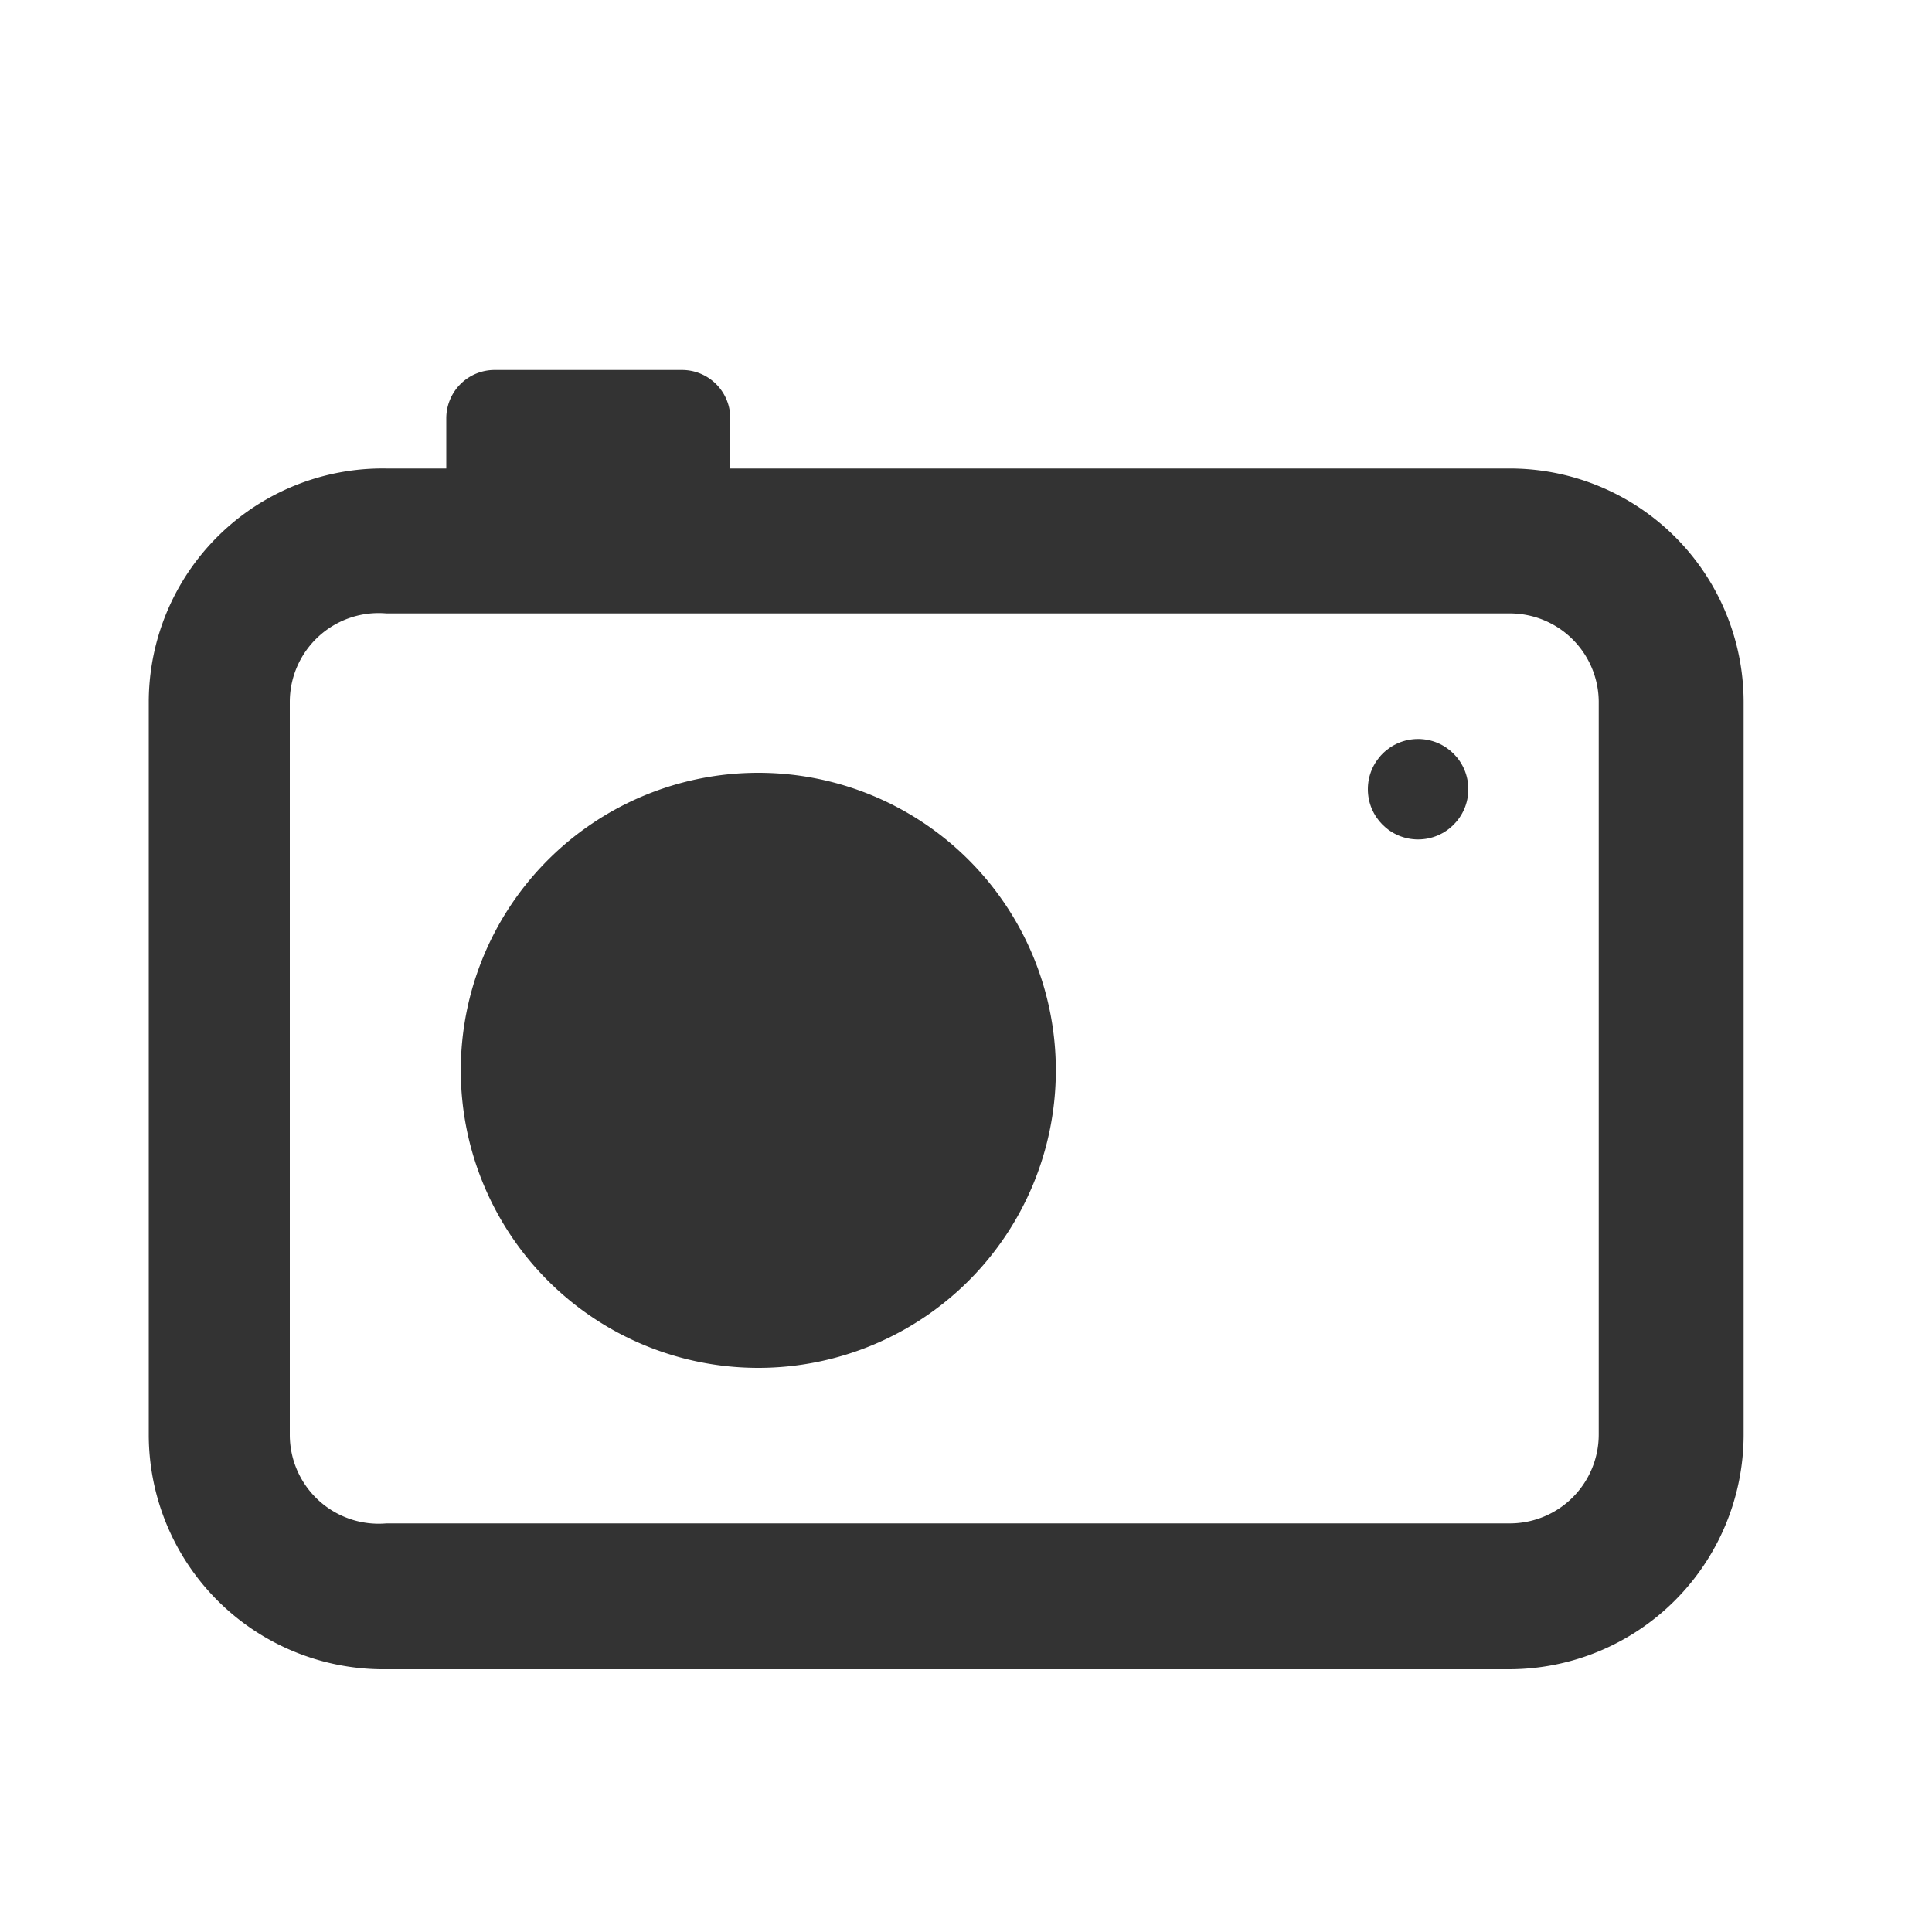
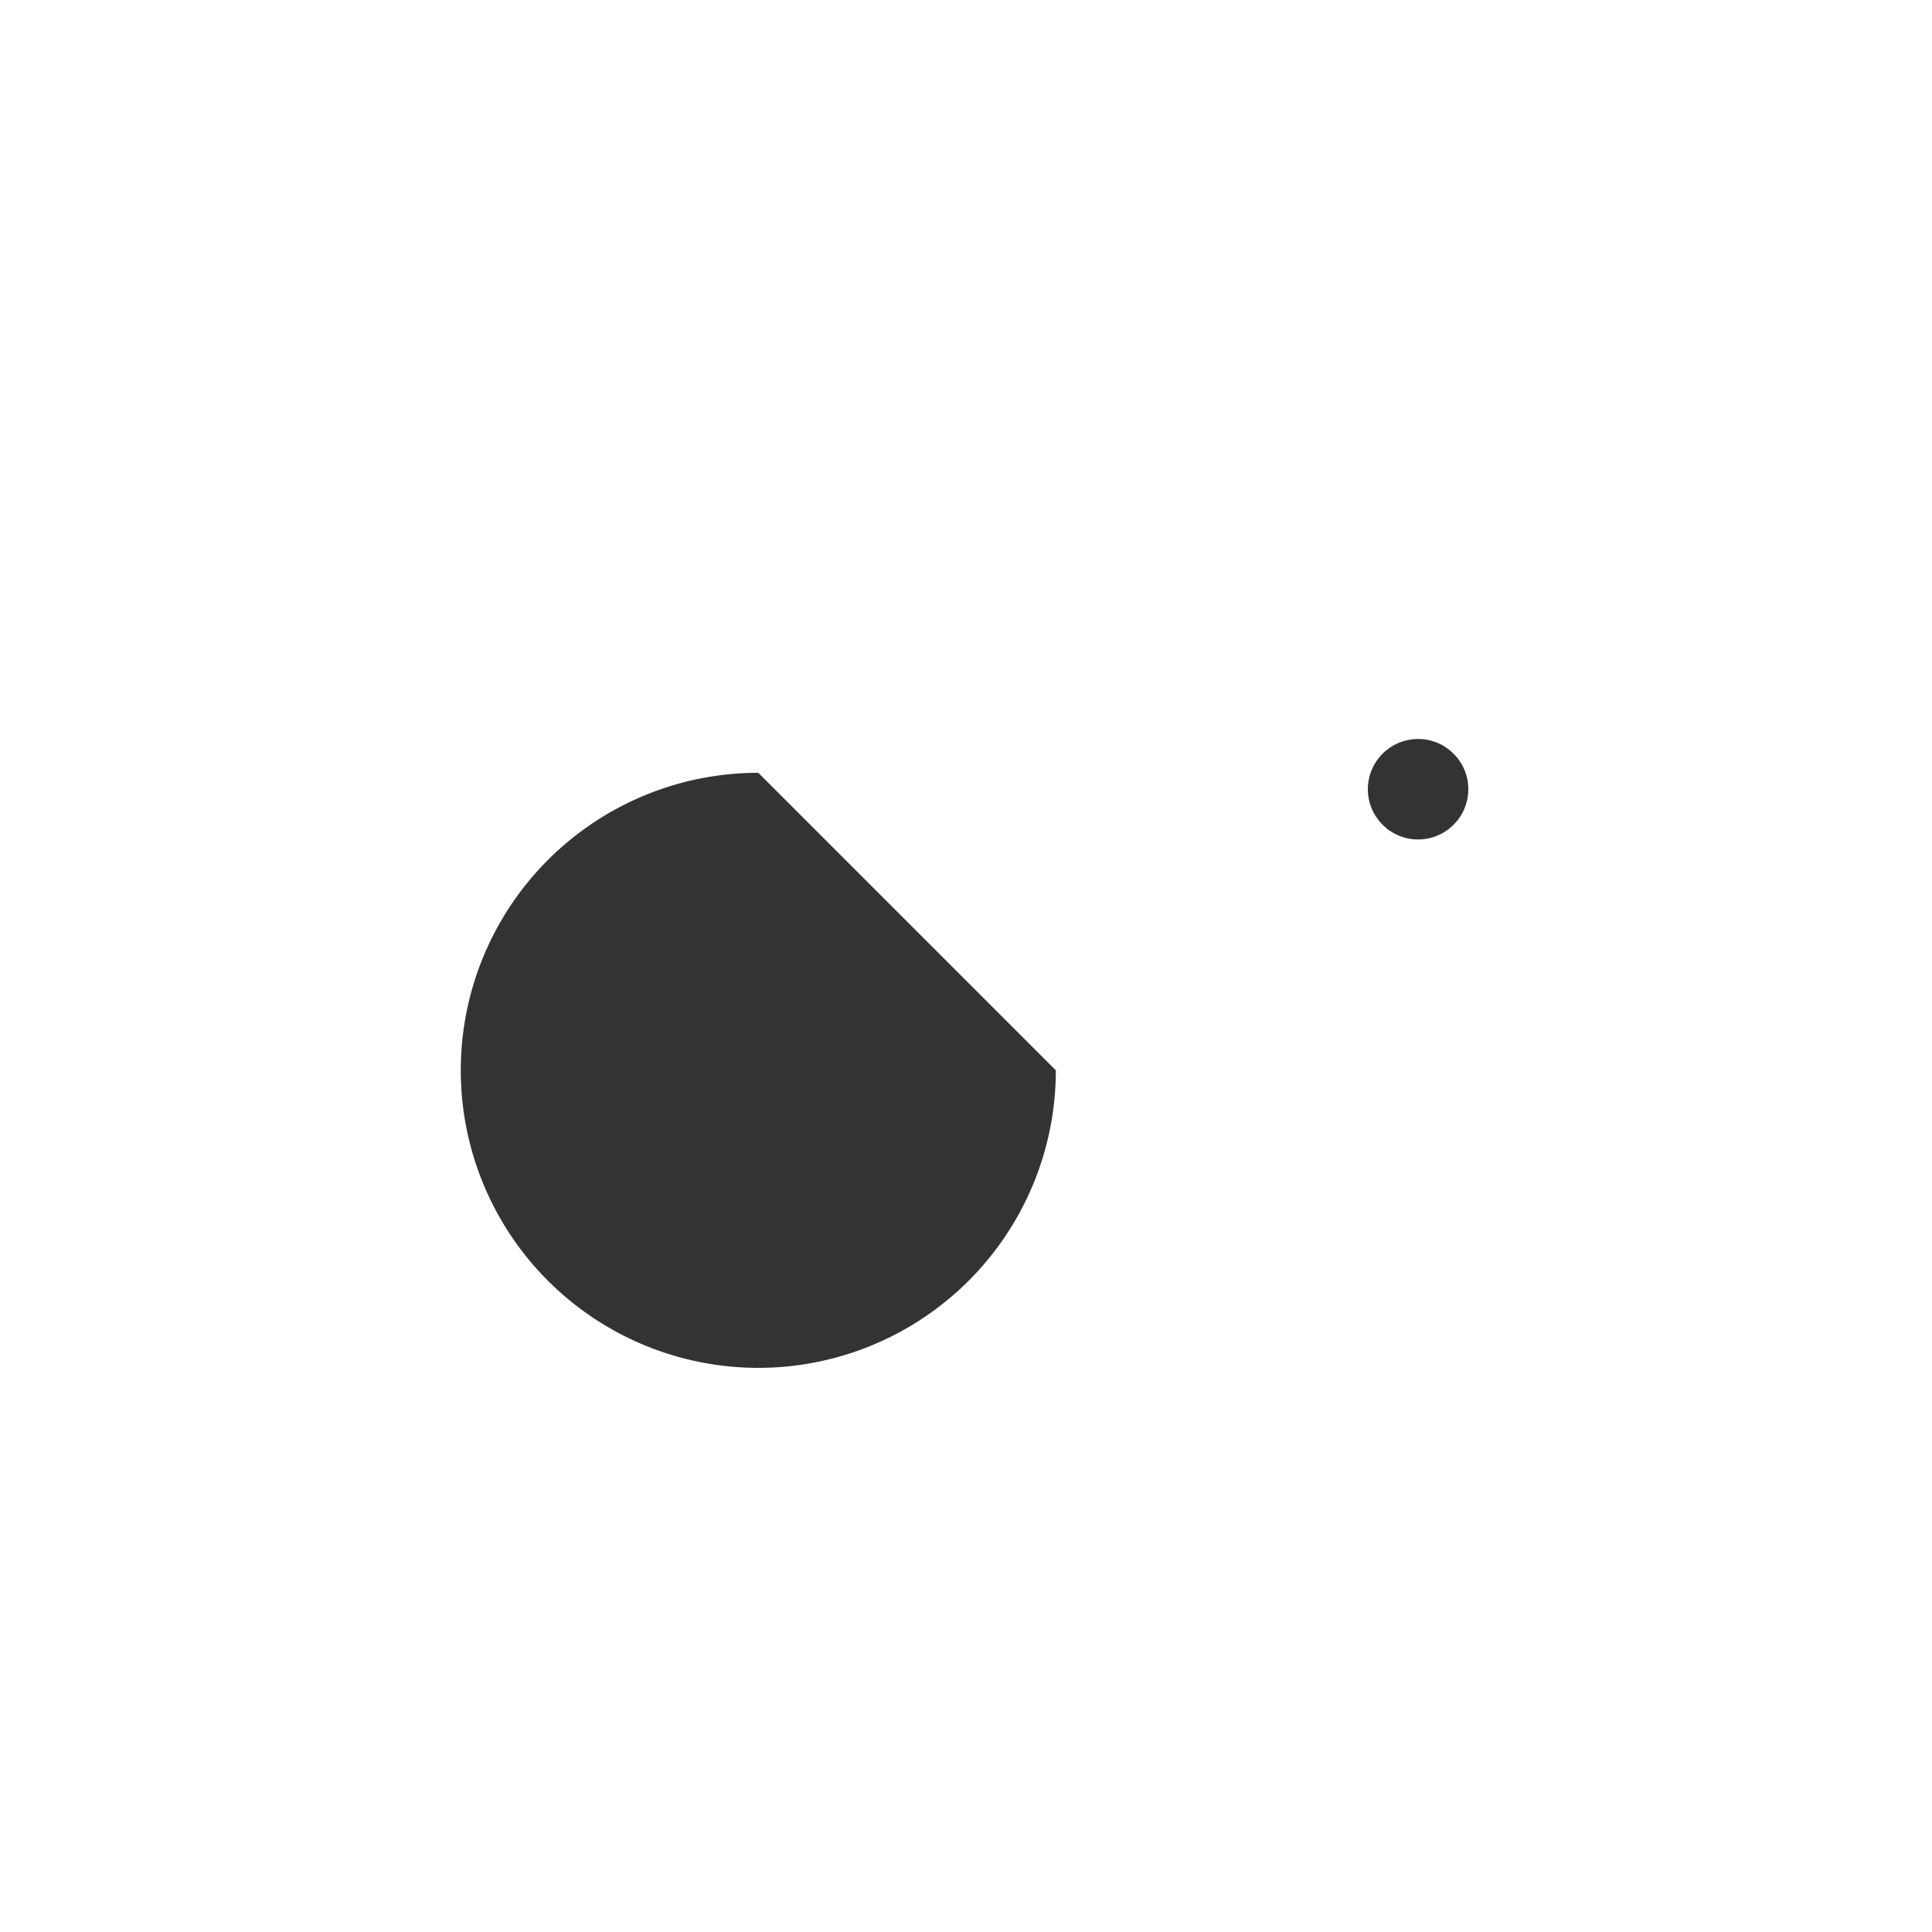
<svg xmlns="http://www.w3.org/2000/svg" id="Layer_1" data-name="Layer 1" width="20" height="20" viewBox="0 0 20 20">
  <title>icons</title>
-   <path d="M15.63,4.85H7.56V4.33a.5.5,0,0,0-.5-.5H5.12a.5.5,0,0,0-.5.5v.52H4A2.42,2.42,0,0,0,1.54,7.26v7.6A2.43,2.43,0,0,0,4,17.28H15.63a2.43,2.43,0,0,0,2.42-2.42V7.26A2.42,2.42,0,0,0,15.63,4.85Zm.92,10a.92.92,0,0,1-.92.92H4A.92.92,0,0,1,3,14.86V7.26A.92.92,0,0,1,4,6.35H15.63a.92.92,0,0,1,.92.91Z" style="fill:#333" />
-   <path d="M7.85,8a3.08,3.08,0,1,0,3.08,3.08A3.08,3.08,0,0,0,7.85,8Z" style="fill:#333" />
+   <path d="M7.85,8a3.08,3.08,0,1,0,3.08,3.08Z" style="fill:#333" />
  <circle cx="14.68" cy="8.17" r="0.52" style="fill:#333" />
</svg>